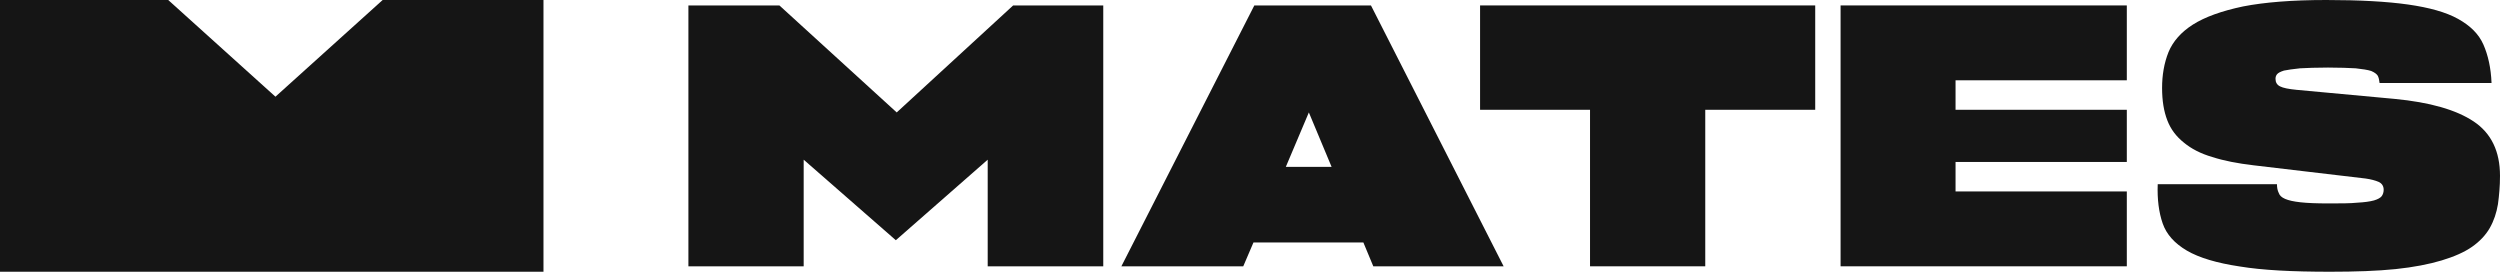
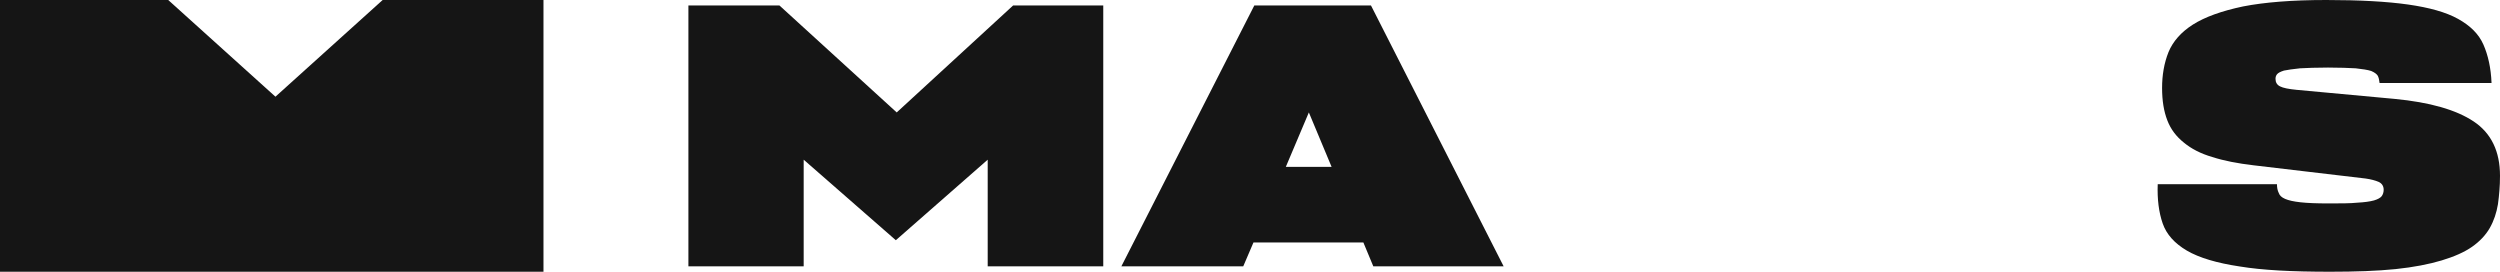
<svg xmlns="http://www.w3.org/2000/svg" width="1380" height="150" viewBox="0 0 1380 150" fill="none">
  <path d="M0 150V0H92.857L152.041 53.374L211.225 0H300V150H0Z" fill="#151515" />
  <path d="M1286.17 150C1265.41 150 1248.84 149.167 1236.28 147.083C1223.73 145.208 1213.91 142.292 1207.15 138.333C1200.4 134.375 1195.89 129.375 1193.8 123.333C1191.7 117.292 1190.74 110 1191.06 101.667H1256.88C1256.88 103.542 1257.21 105.208 1257.85 106.458C1258.33 107.917 1259.46 108.958 1261.39 109.792C1263.32 110.625 1266.06 111.25 1269.92 111.667C1273.62 112.083 1278.77 112.292 1285.37 112.292C1291.97 112.292 1297.28 112.292 1301.3 111.875C1305.16 111.667 1308.22 111.25 1310.48 110.625C1312.57 110 1314.02 109.167 1314.66 108.333C1315.3 107.5 1315.79 106.25 1315.79 104.792C1315.79 102.708 1314.82 101.25 1313.05 100.417C1311.12 99.583 1308.71 98.958 1305.81 98.542L1244.01 91.25C1235.16 90.208 1227.59 88.75 1221.16 86.667C1214.72 84.792 1209.57 82.083 1205.54 78.75C1201.36 75.417 1198.3 71.458 1196.37 66.458C1194.44 61.458 1193.47 55.625 1193.47 48.542C1193.47 41.458 1194.6 34.792 1197.02 28.75C1199.43 22.917 1203.94 17.708 1210.53 13.542C1217.13 9.375 1226.31 6.042 1238.22 3.542C1249.96 1.25 1265.25 0 1284.08 0C1302.43 0 1317.56 0.833 1329.31 2.5C1340.89 4.167 1350.07 6.667 1356.83 10.417C1363.58 14.167 1368.25 18.75 1370.83 24.583C1373.4 30.417 1375.01 37.5 1375.33 45.833H1313.53C1313.37 44.167 1313.05 42.917 1312.57 41.875C1311.92 40.833 1310.8 40 1308.87 39.167C1306.93 38.542 1304.04 38.125 1300.34 37.708C1296.47 37.5 1291.49 37.292 1285.05 37.292C1278.61 37.292 1273.46 37.5 1269.6 37.708C1265.74 38.125 1262.68 38.542 1260.75 38.958C1258.81 39.583 1257.53 40.208 1256.88 41.042C1256.24 41.875 1256.08 42.708 1256.08 43.542C1256.08 45.417 1256.88 46.875 1258.65 47.708C1260.26 48.542 1263.32 49.167 1267.67 49.583L1321.74 54.583C1341.38 56.458 1355.86 60.625 1365.52 67.083C1375.17 73.542 1380 83.542 1380 97.083C1380 102.708 1379.52 107.917 1378.87 112.708C1378.07 117.5 1376.62 121.875 1374.37 125.833C1372.11 129.792 1368.73 133.333 1364.55 136.25C1360.37 139.167 1354.73 141.667 1347.81 143.75C1340.89 145.833 1332.36 147.5 1322.38 148.542C1312.25 149.583 1300.18 150 1286.17 150Z" fill="#151515" />
-   <path d="M1174 147H1016V3H1174V44.322H1079.46V60.6H1174V89.4H1079.46V105.678H1174V147Z" fill="#151515" />
-   <path d="M1002 60.6H941.302V147H877.698V60.6H817V3H1002V60.6Z" fill="#151515" />
  <path d="M692.391 3H756.77L830 147H758.057L752.585 133.852H691.908L686.275 147H619L692.391 3ZM709.773 92.113H735.042L722.488 62.061L709.773 92.113Z" fill="#151515" />
  <path d="M443.629 88.148V147H380V3H430.225L494.984 62.061L559.26 3H609V147H545.209V88.148L494.5 132.6L443.629 88.148Z" fill="#151515" />
</svg>